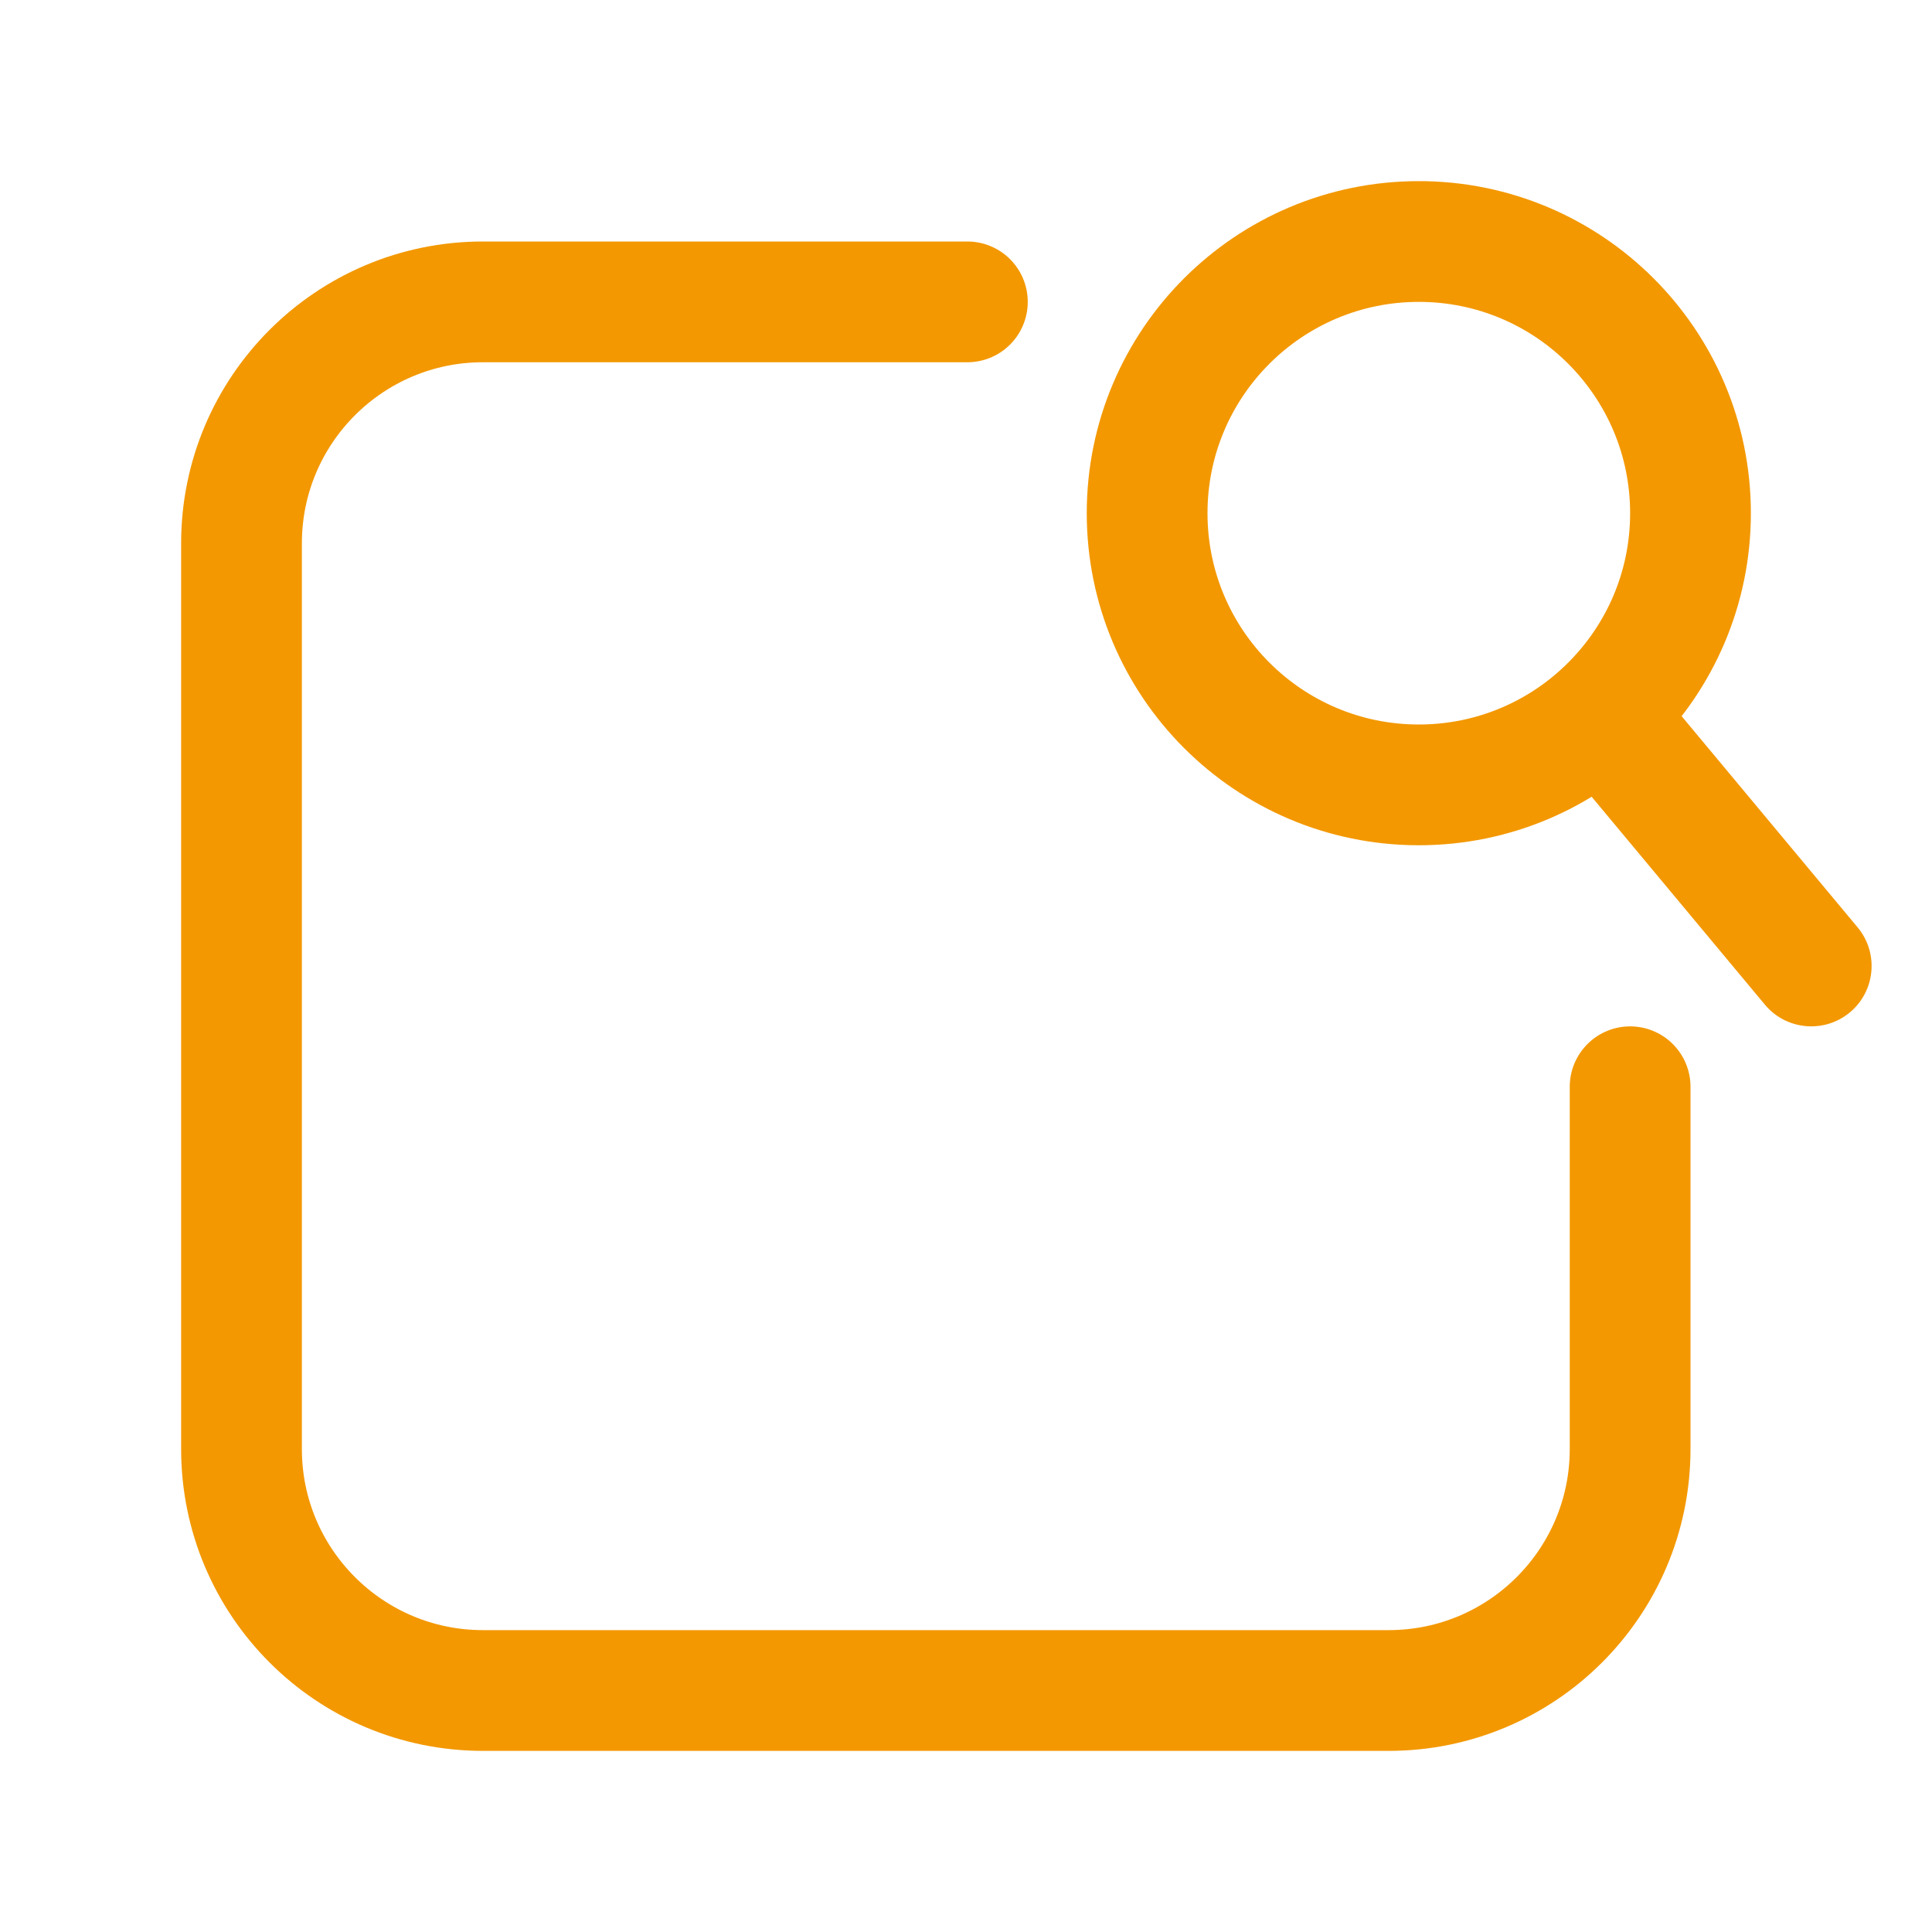
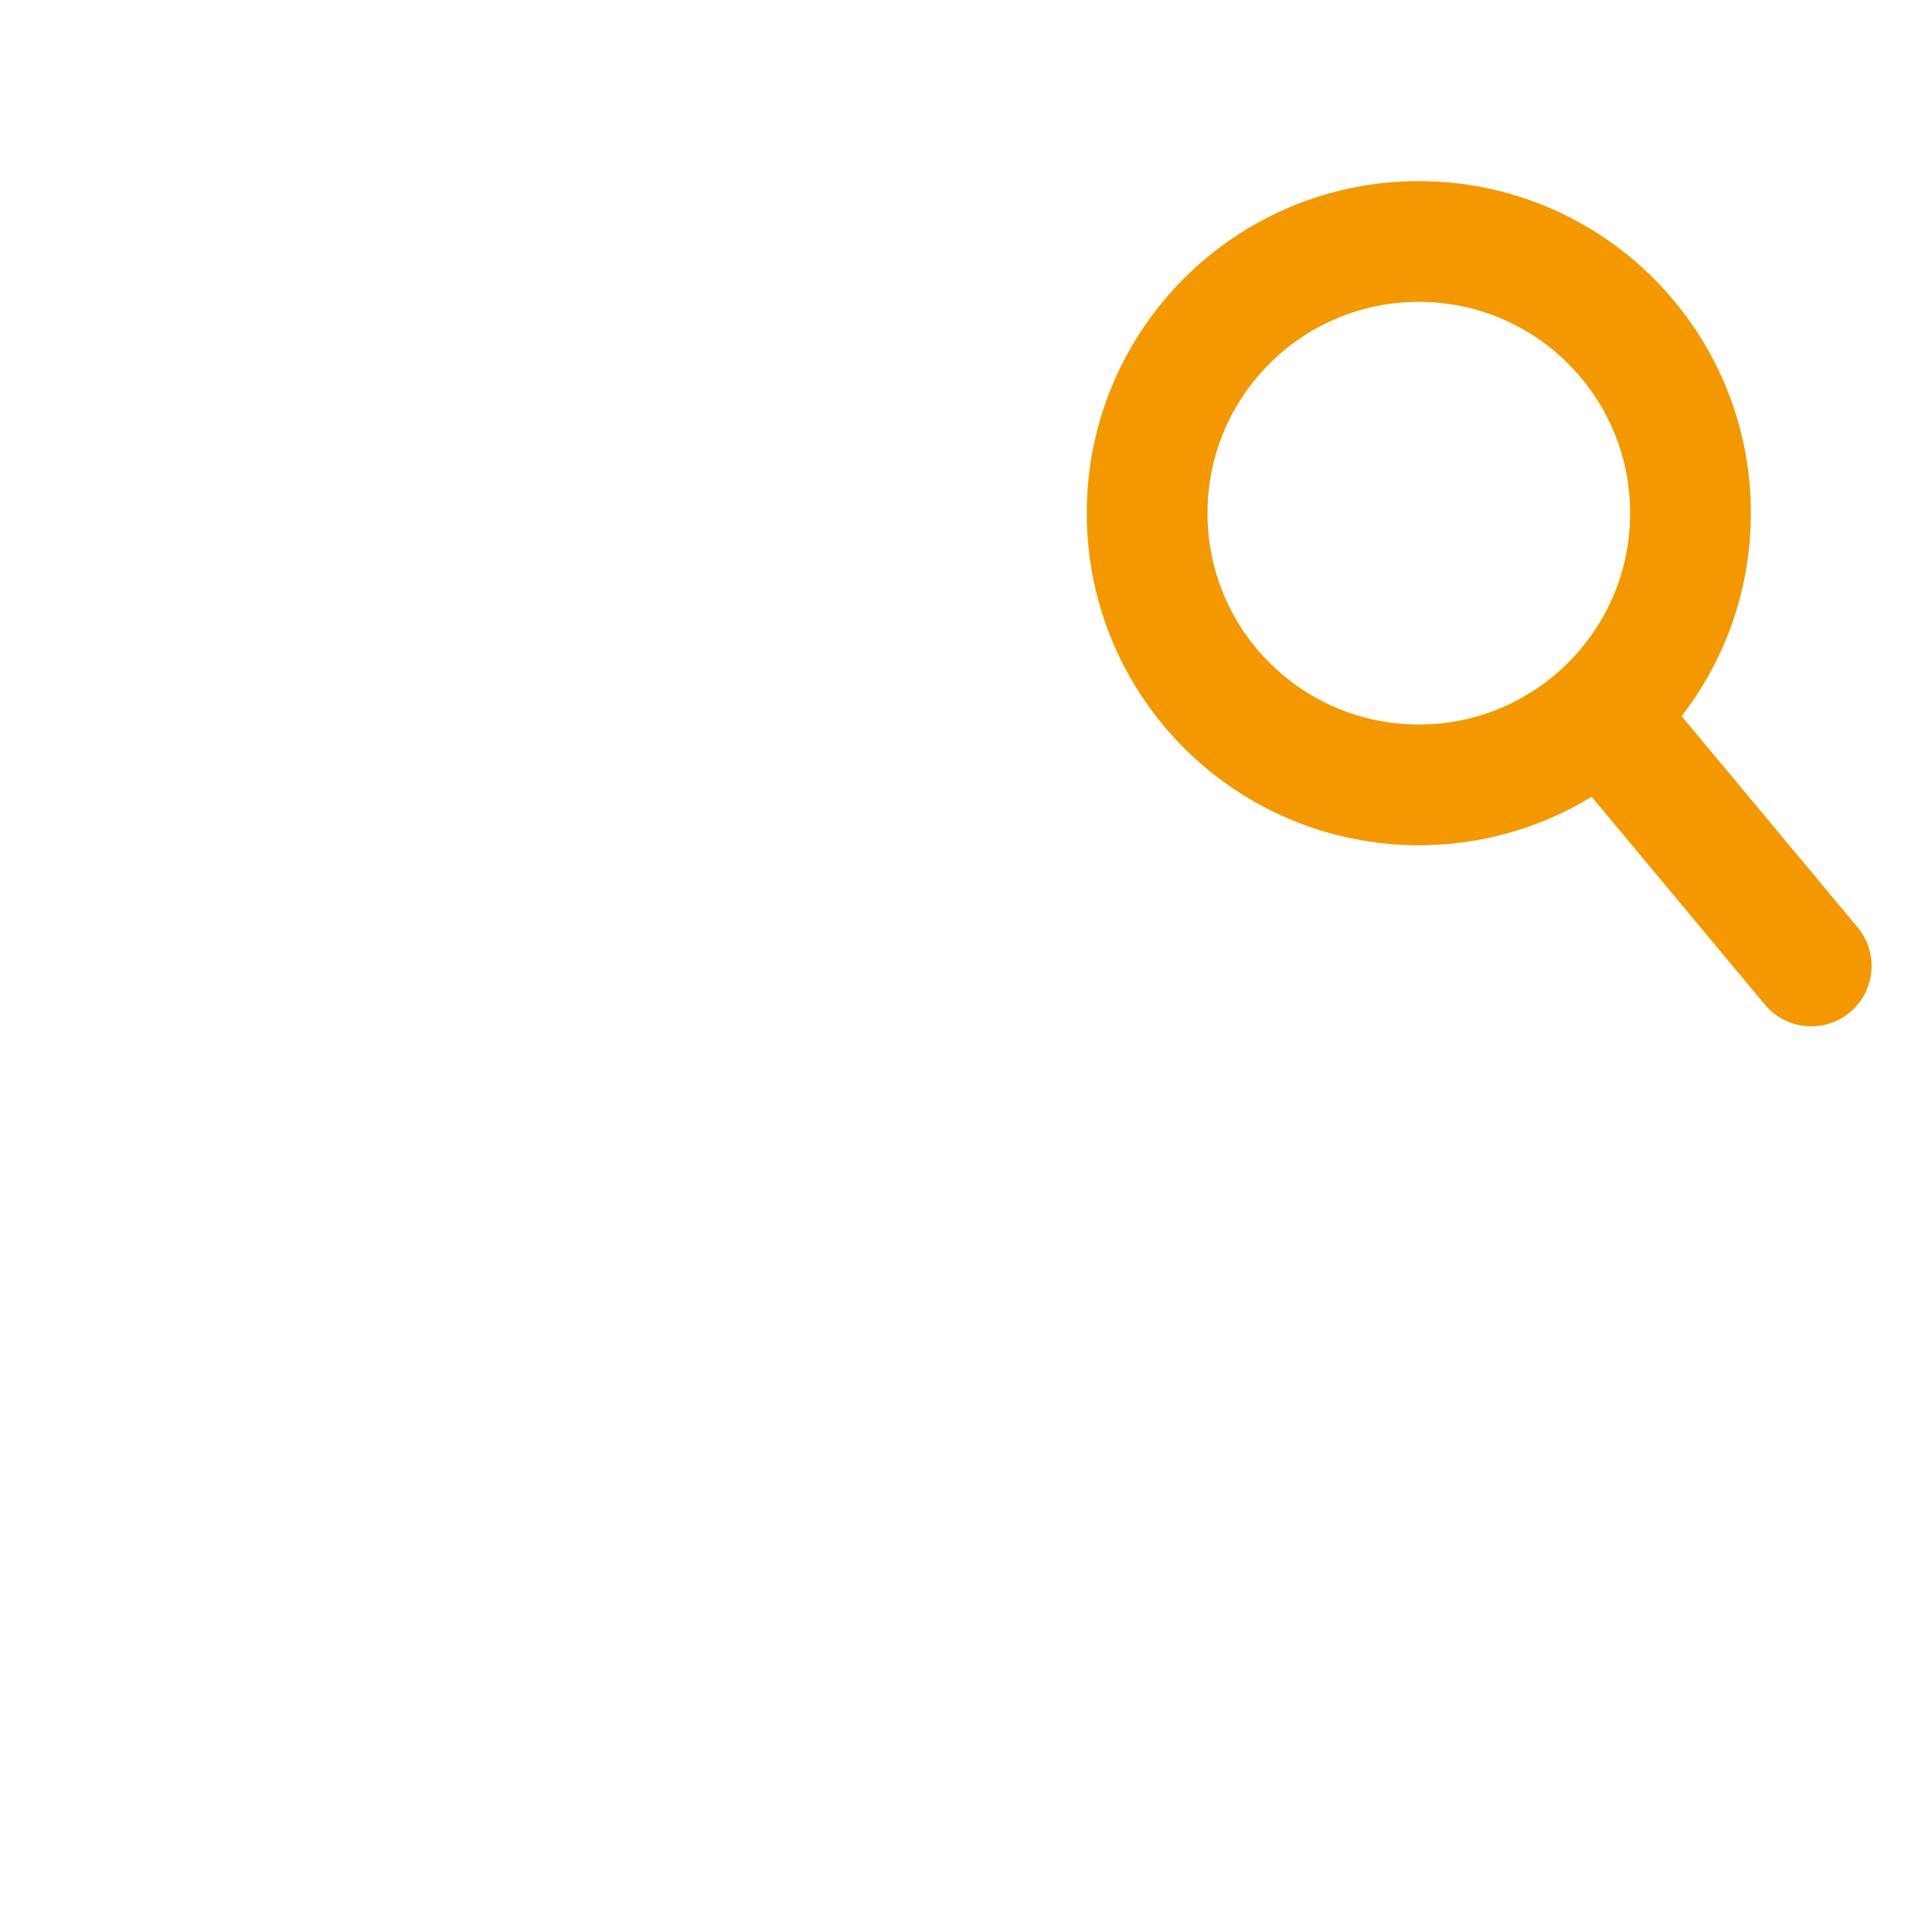
<svg xmlns="http://www.w3.org/2000/svg" width="24" height="24" viewBox="0 0 24 24" fill="none">
-   <path d="M12.017 3.75H6C4.343 3.75 3 5.093 3 6.75V18C3 19.657 4.343 21 6 21H17.25C18.907 21 20.25 19.657 20.25 18V13.5" stroke="#F39800" stroke-width="1.5" stroke-linecap="round" stroke-linejoin="round" />
  <circle cx="17.625" cy="6.375" r="3.375" stroke="#F39800" stroke-width="1.5" />
  <path d="M21.924 12.48C22.189 12.798 22.662 12.841 22.98 12.576C23.298 12.311 23.341 11.838 23.076 11.52L21.924 12.48ZM19.424 9.48L21.924 12.48L23.076 11.52L20.576 8.52L19.424 9.48Z" fill="#F39800" />
</svg>